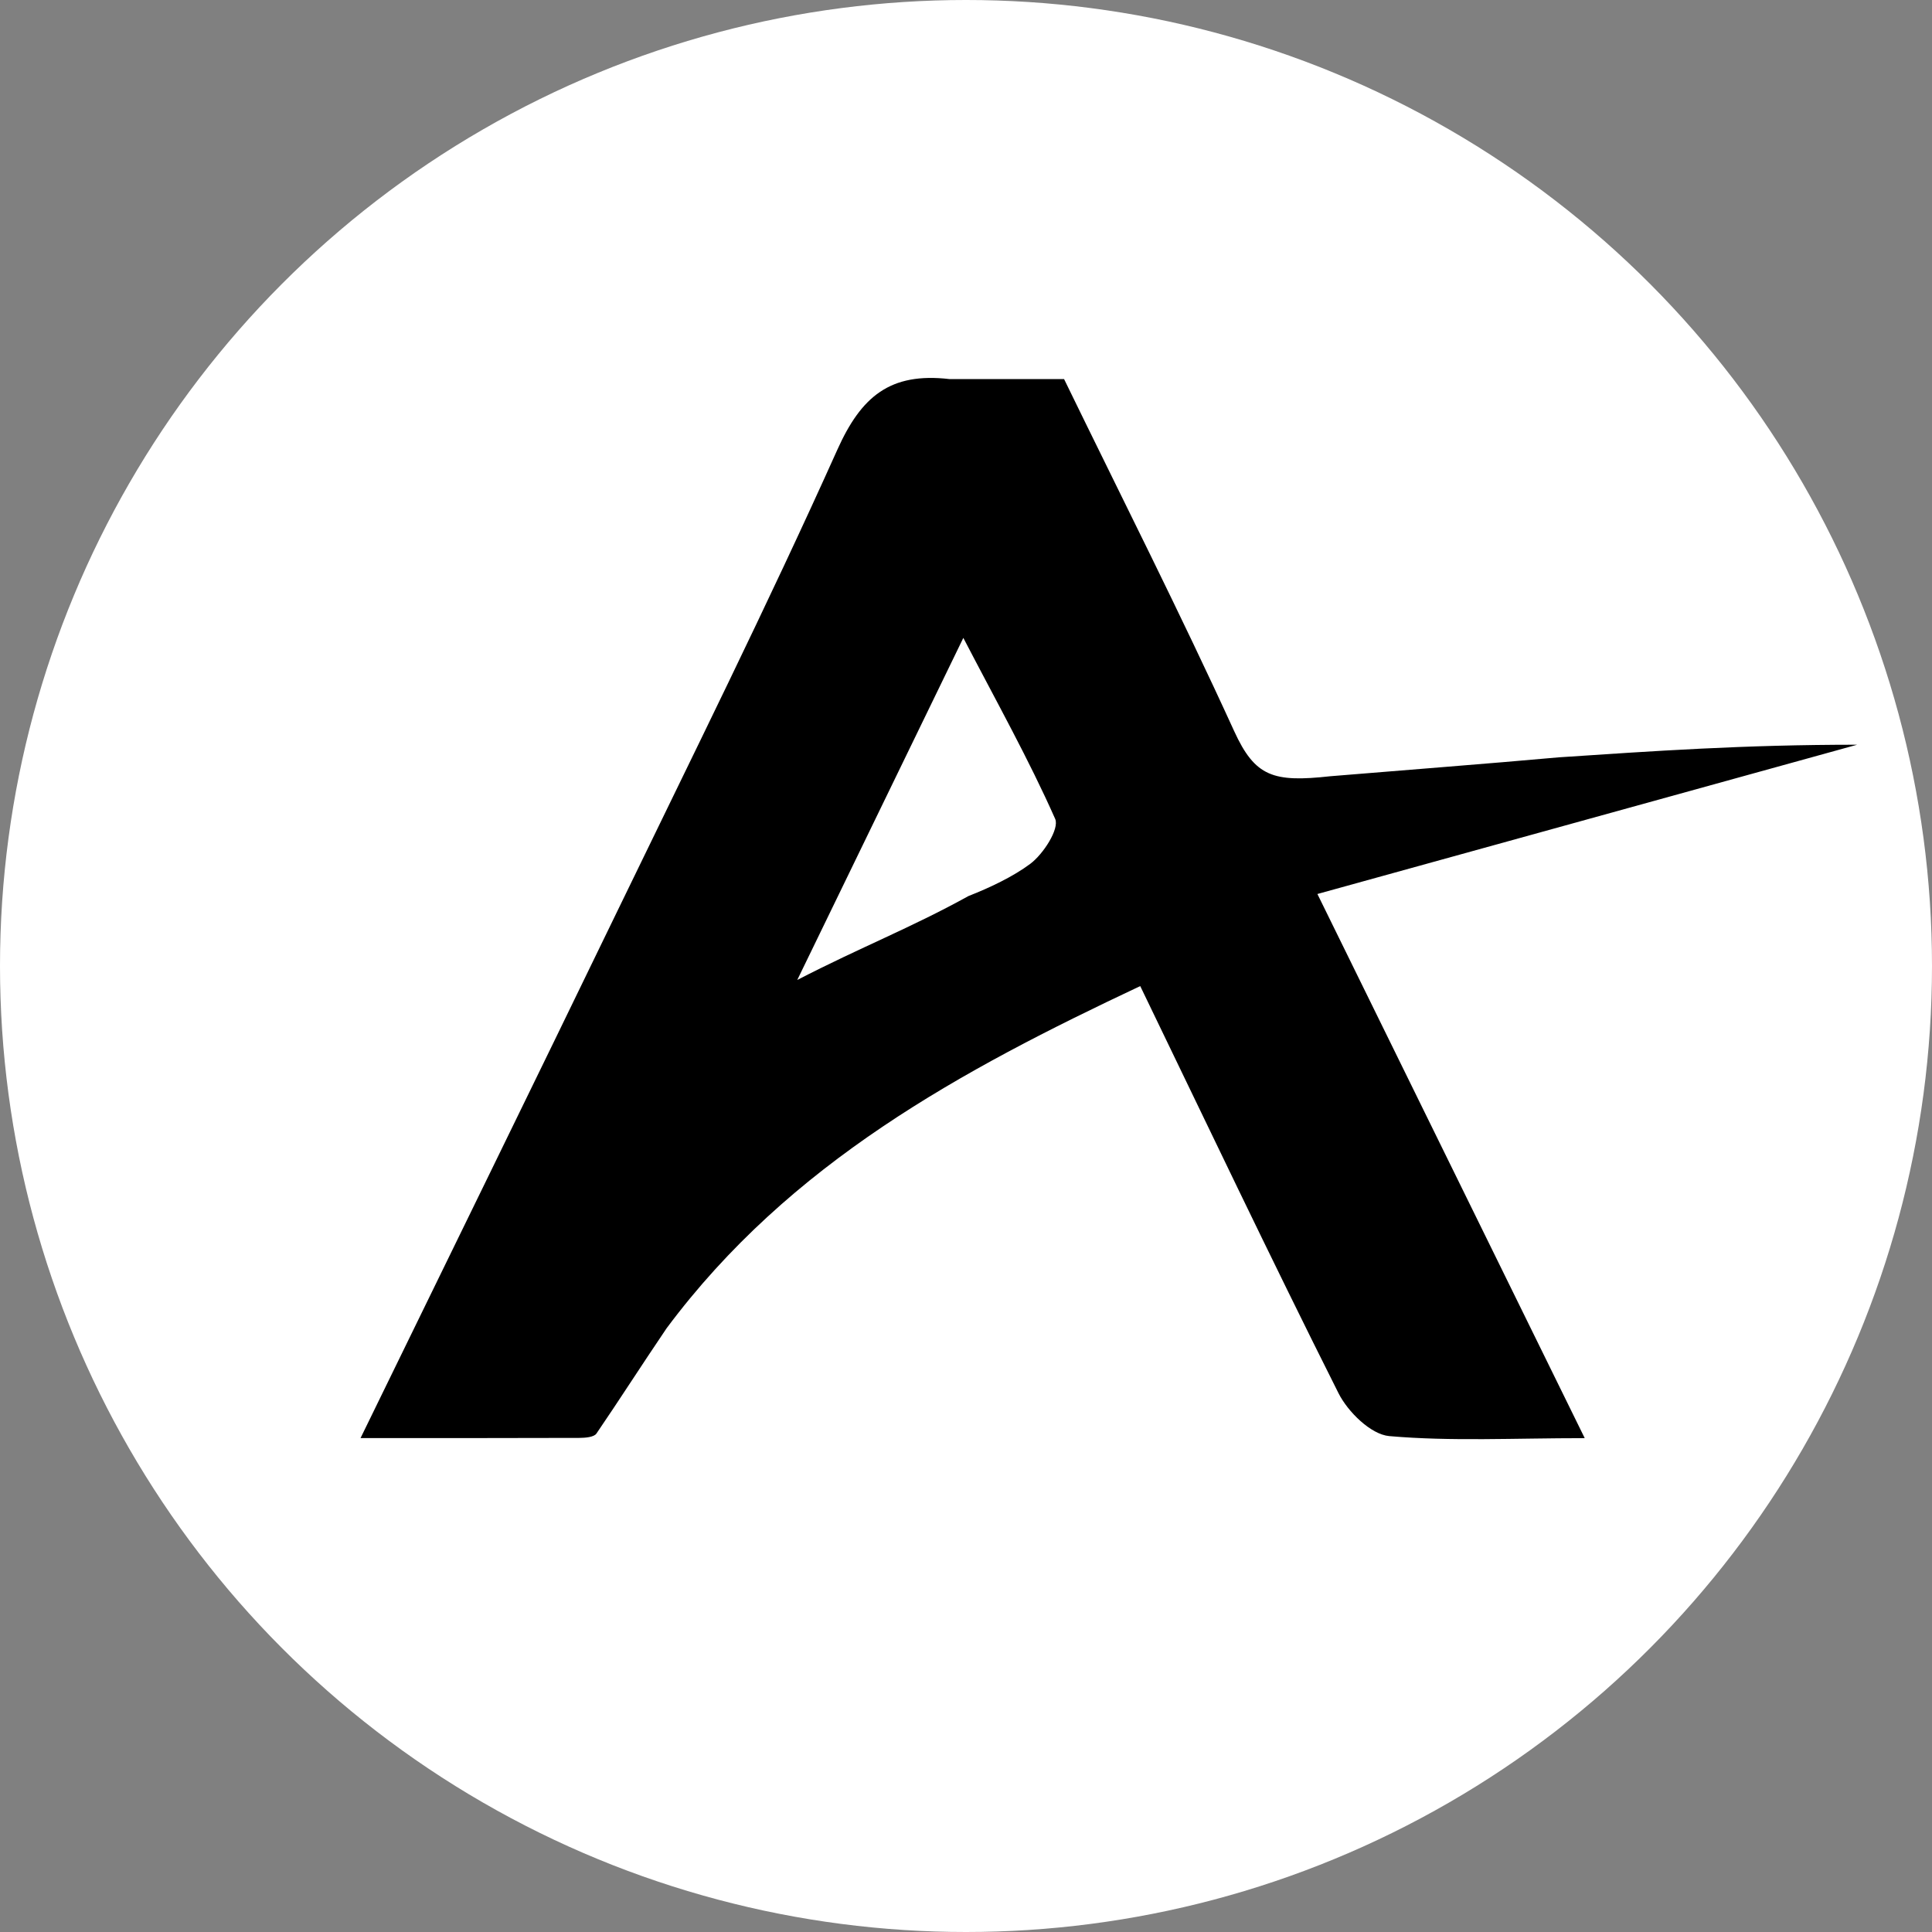
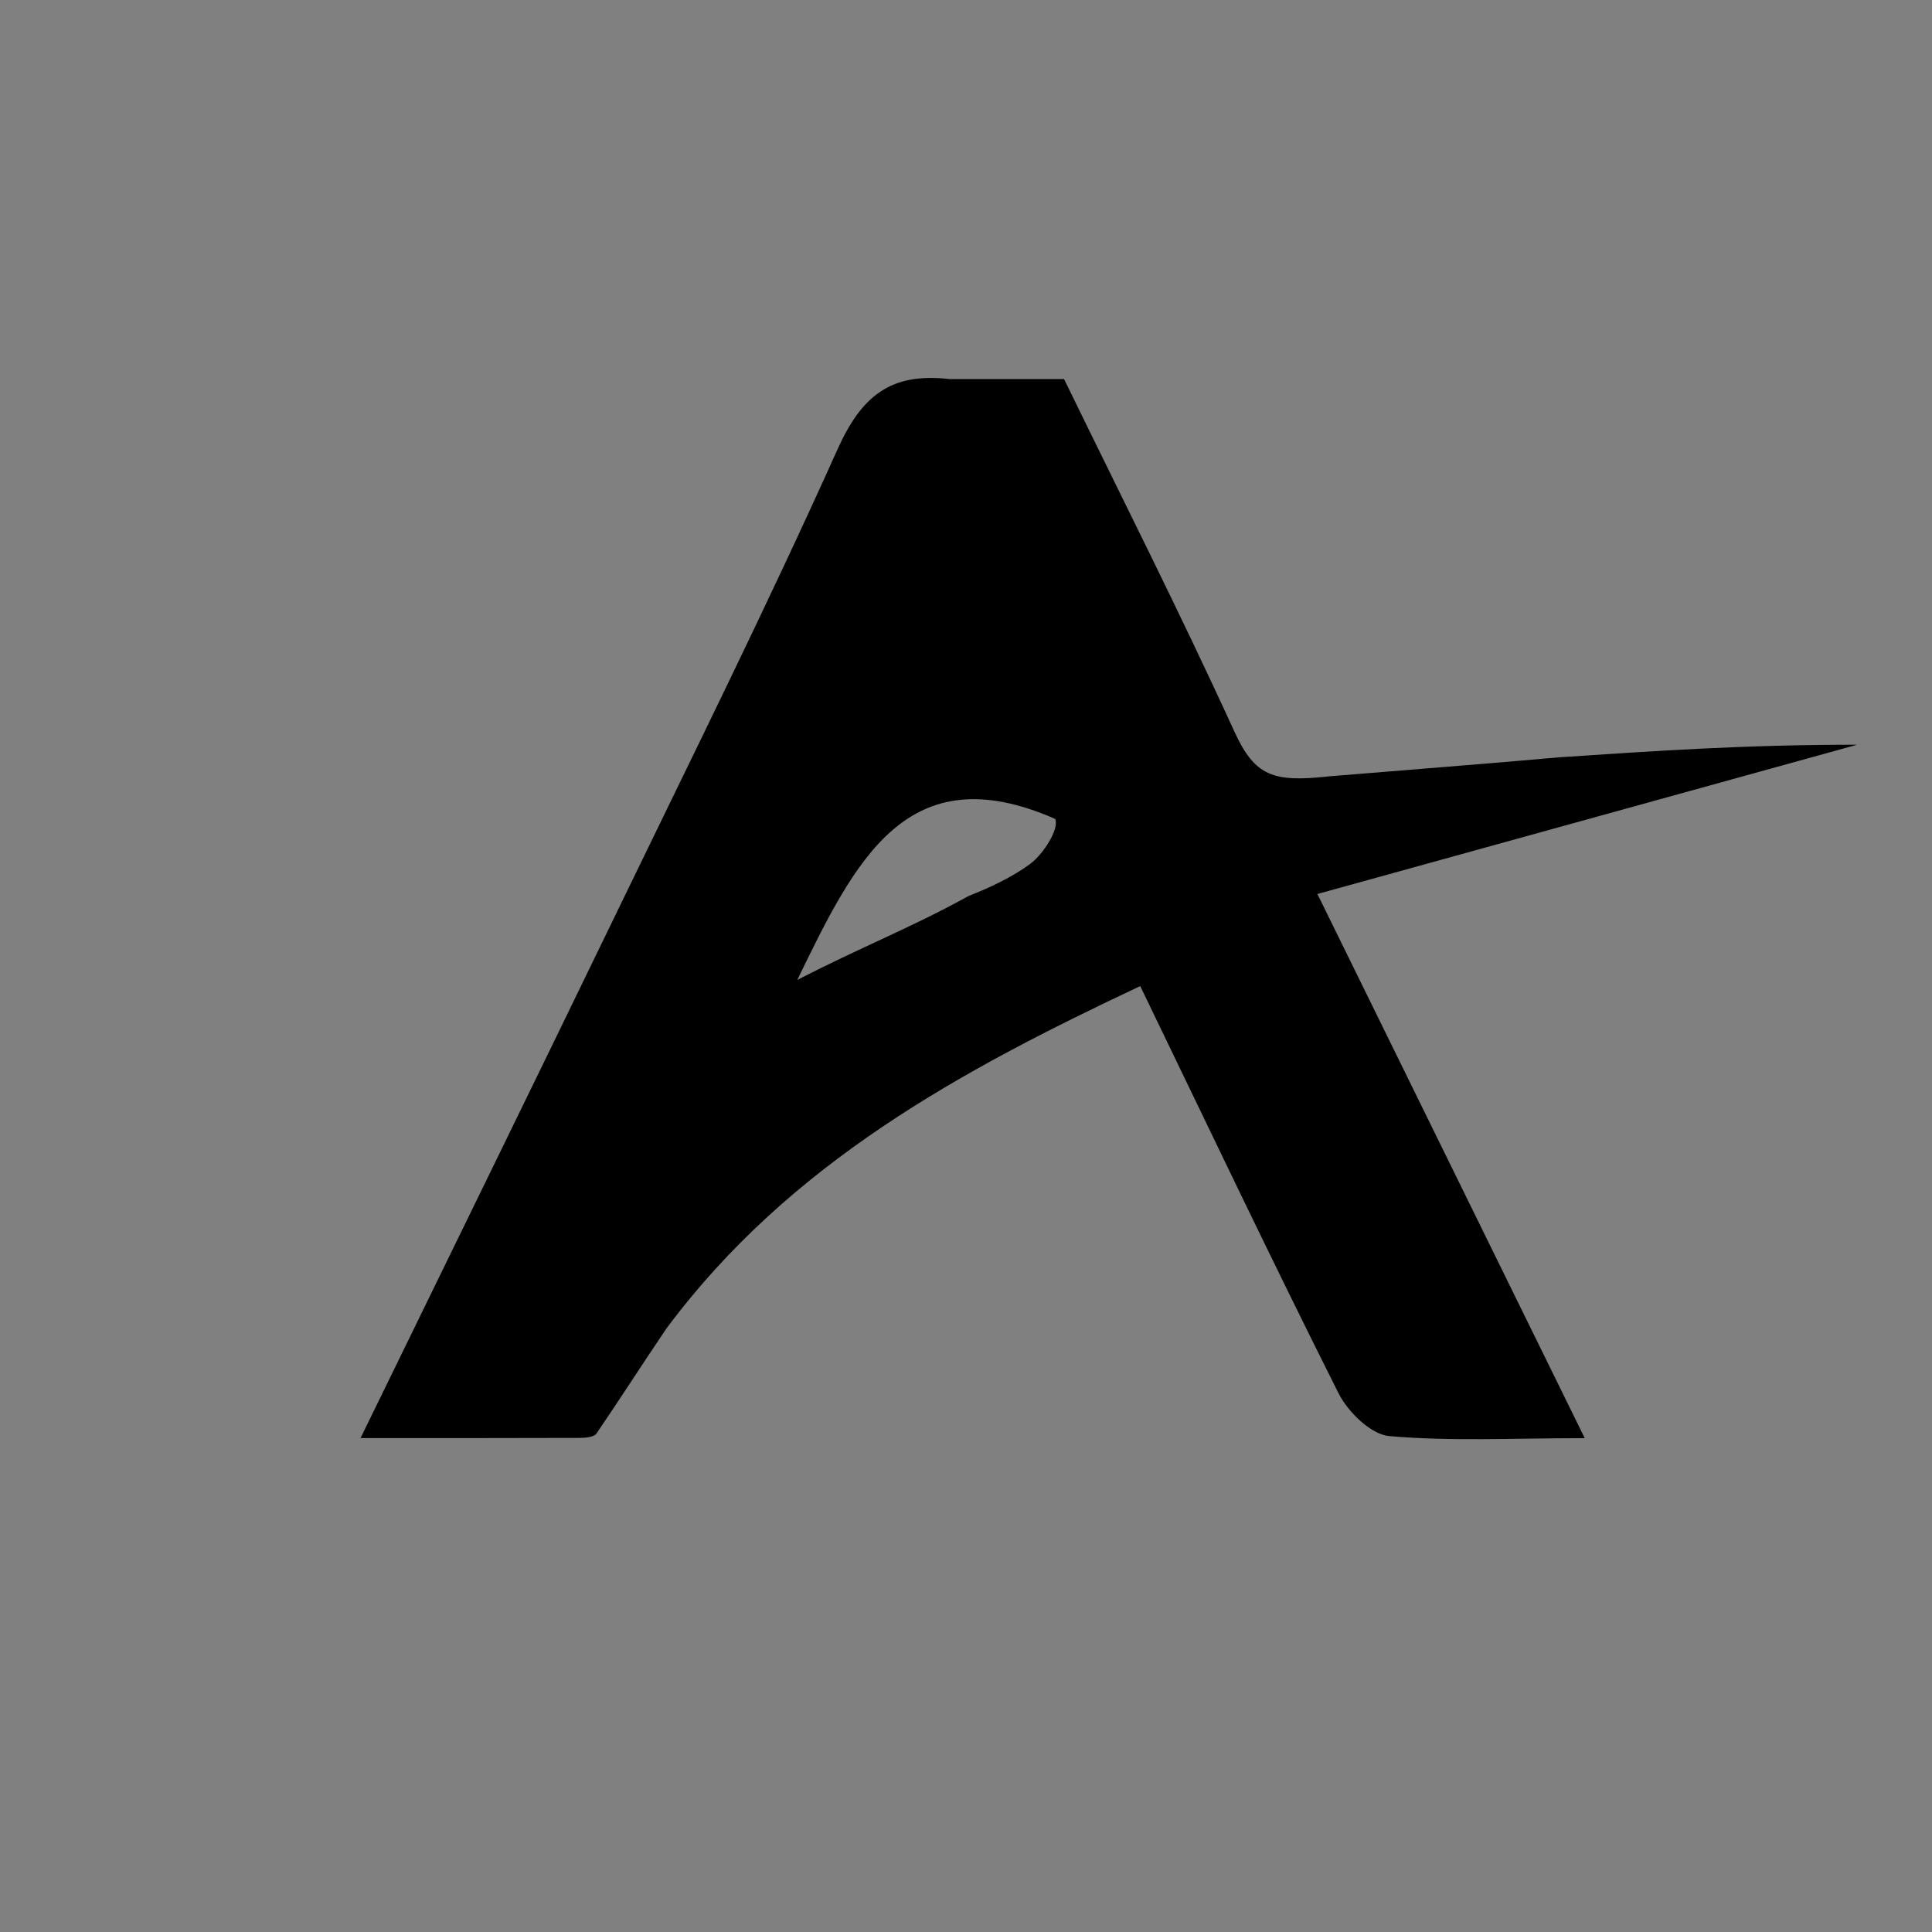
<svg xmlns="http://www.w3.org/2000/svg" width="71" height="71" viewBox="0 0 71 71" fill="none">
  <rect x="0" y="0" width="71" height="71" fill="#808080" stroke="none" />
-   <circle cx="35.5" cy="35.5" r="35.5" fill="white" />
-   <path d="M24.498 48.812C23.565 50.188 22.762 51.448 21.919 52.682C21.828 52.816 21.508 52.841 21.294 52.842C18.672 52.852 16.05 52.848 13.25 52.848C16.446 46.294 19.582 39.894 22.688 33.481C25.416 27.847 28.206 22.239 30.77 16.531C31.651 14.567 32.712 13.678 34.893 13.931C36.293 13.931 37.694 13.931 39.104 13.931C41.218 18.275 43.373 22.53 45.353 26.864C46.123 28.549 46.793 28.758 48.892 28.526C51.514 28.308 54.725 28.063 57.292 27.831C60.792 27.599 64.058 27.368 68.25 27.368C61.259 29.302 54.905 31.059 48.414 32.854C51.779 39.704 54.923 46.102 58.238 52.851C55.627 52.851 53.328 52.974 51.056 52.776C50.379 52.717 49.532 51.884 49.187 51.195C46.687 46.218 44.296 41.186 41.903 36.238C35.329 39.335 29.029 42.73 24.498 48.812ZM35.593 32.928C36.357 32.63 37.23 32.218 37.861 31.746C38.341 31.387 38.939 30.46 38.777 30.094C37.808 27.908 36.634 25.812 35.402 23.442C33.331 27.708 31.437 31.609 29.299 36.013C31.664 34.793 33.48 34.096 35.593 32.928Z" fill="black" />
+   <path d="M24.498 48.812C23.565 50.188 22.762 51.448 21.919 52.682C21.828 52.816 21.508 52.841 21.294 52.842C18.672 52.852 16.05 52.848 13.25 52.848C16.446 46.294 19.582 39.894 22.688 33.481C25.416 27.847 28.206 22.239 30.77 16.531C31.651 14.567 32.712 13.678 34.893 13.931C36.293 13.931 37.694 13.931 39.104 13.931C41.218 18.275 43.373 22.53 45.353 26.864C46.123 28.549 46.793 28.758 48.892 28.526C51.514 28.308 54.725 28.063 57.292 27.831C60.792 27.599 64.058 27.368 68.25 27.368C61.259 29.302 54.905 31.059 48.414 32.854C51.779 39.704 54.923 46.102 58.238 52.851C55.627 52.851 53.328 52.974 51.056 52.776C50.379 52.717 49.532 51.884 49.187 51.195C46.687 46.218 44.296 41.186 41.903 36.238C35.329 39.335 29.029 42.73 24.498 48.812ZM35.593 32.928C36.357 32.63 37.23 32.218 37.861 31.746C38.341 31.387 38.939 30.46 38.777 30.094C33.331 27.708 31.437 31.609 29.299 36.013C31.664 34.793 33.48 34.096 35.593 32.928Z" fill="black" />
</svg>